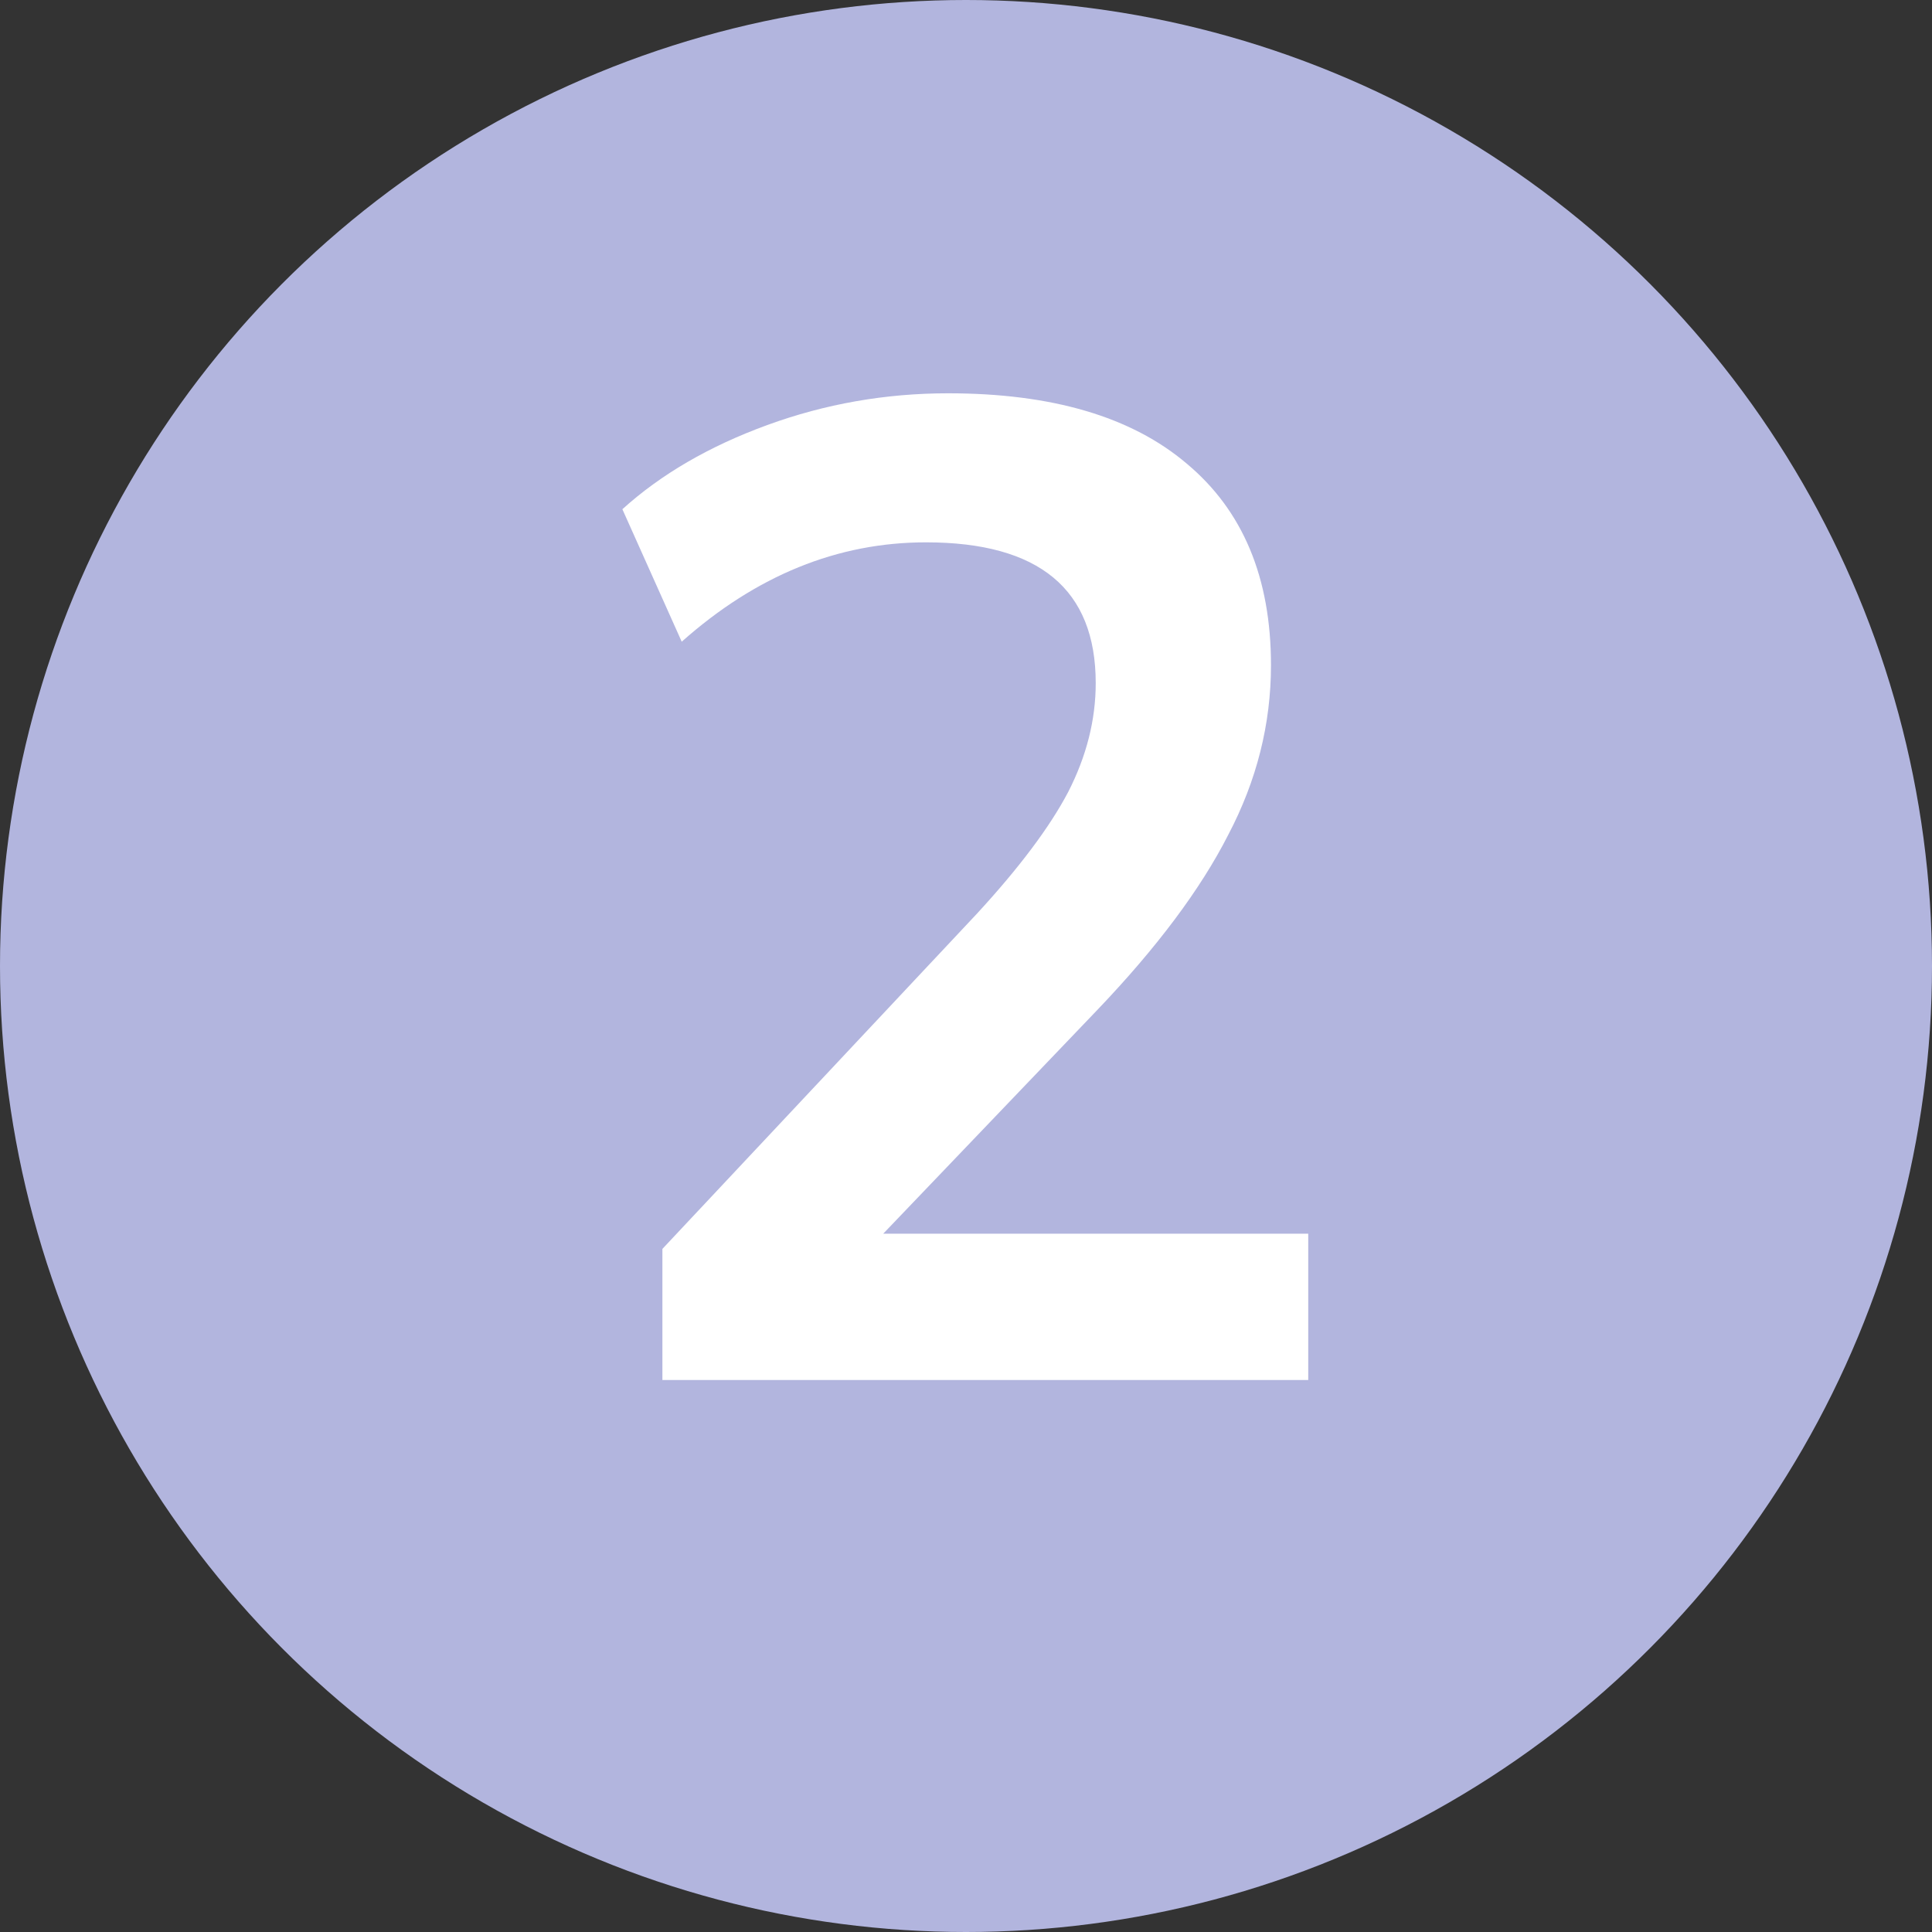
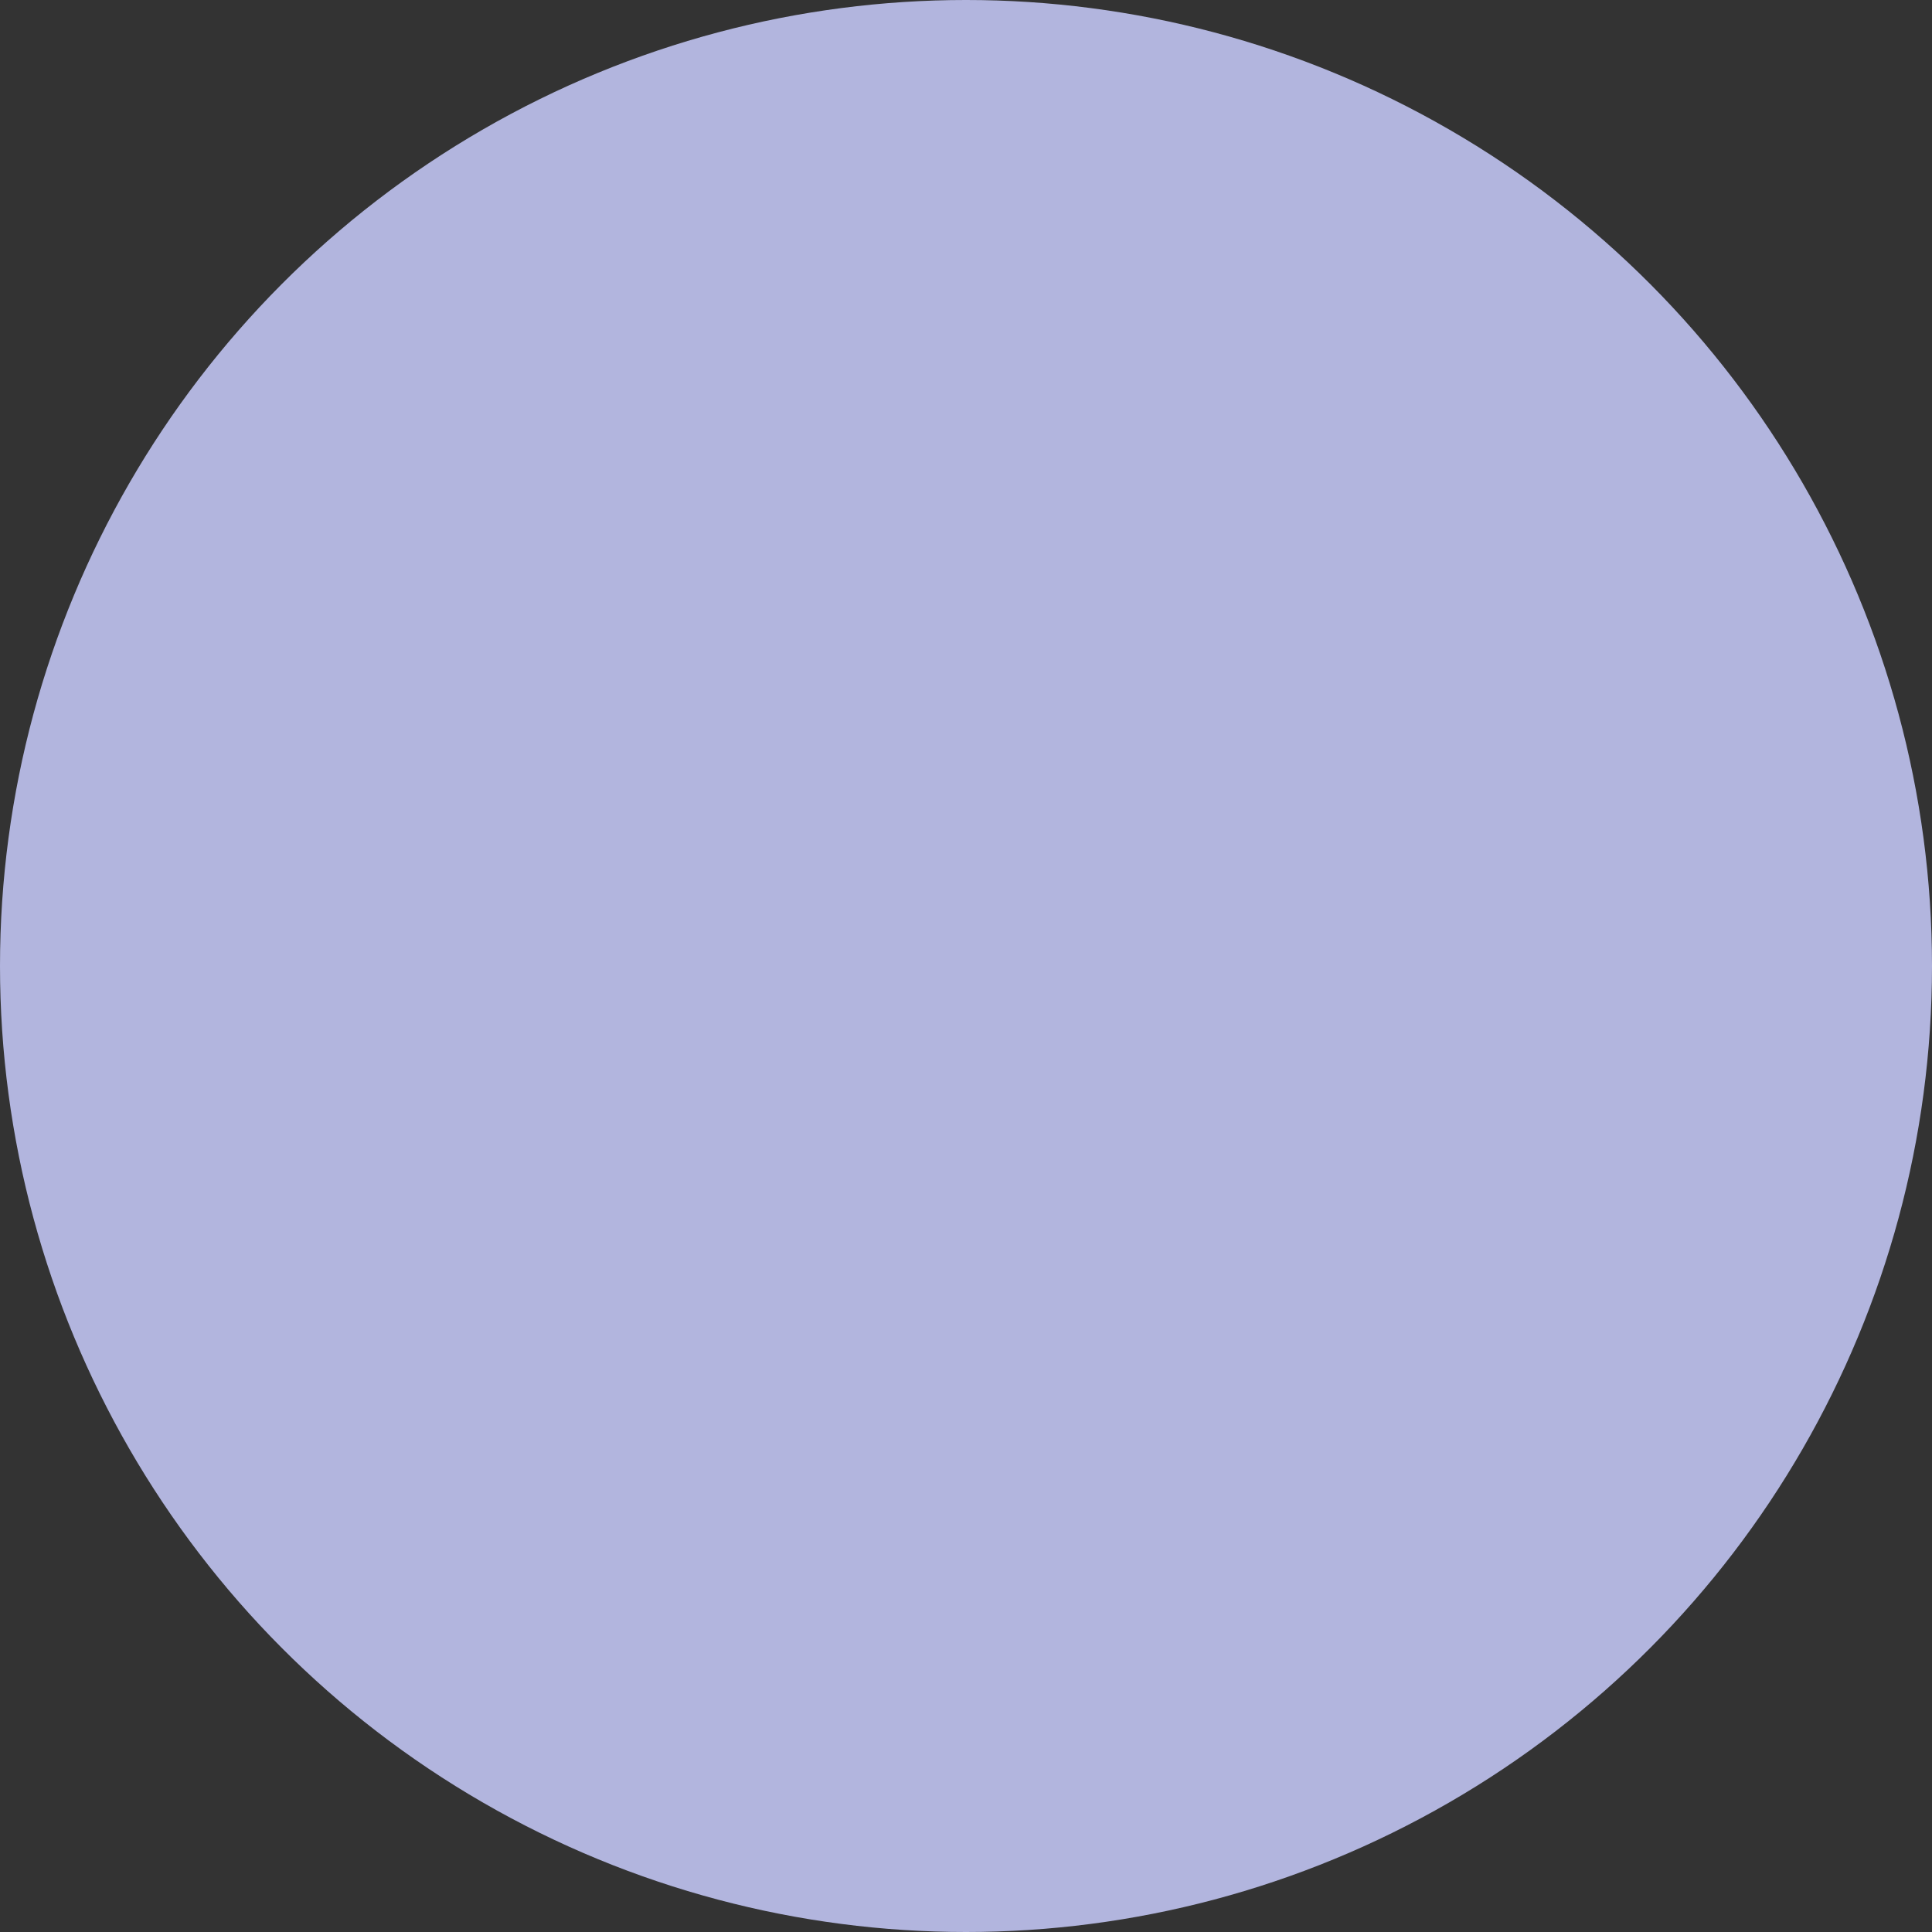
<svg xmlns="http://www.w3.org/2000/svg" width="56" height="56" viewBox="0 0 56 56" fill="none">
  <rect x="0" y="0" width="56" height="56" fill="#333333" stroke="none" />
  <circle cx="28" cy="28" r="28" fill="#B2B5DE" />
-   <path d="M19.2 40V36.2L28.32 26.48C29.547 25.147 30.427 23.973 30.96 22.96C31.493 21.92 31.76 20.867 31.76 19.8C31.76 17.08 30.12 15.72 26.84 15.72C24.28 15.72 21.92 16.68 19.76 18.6L18.04 14.76C19.16 13.747 20.56 12.933 22.24 12.32C23.92 11.707 25.667 11.4 27.48 11.4C30.493 11.4 32.8 12.08 34.4 13.44C36.027 14.8 36.84 16.747 36.84 19.28C36.84 20.987 36.427 22.627 35.6 24.2C34.8 25.773 33.533 27.467 31.8 29.28L25.6 35.76H37.92V40H19.2Z" fill="white" />
</svg>